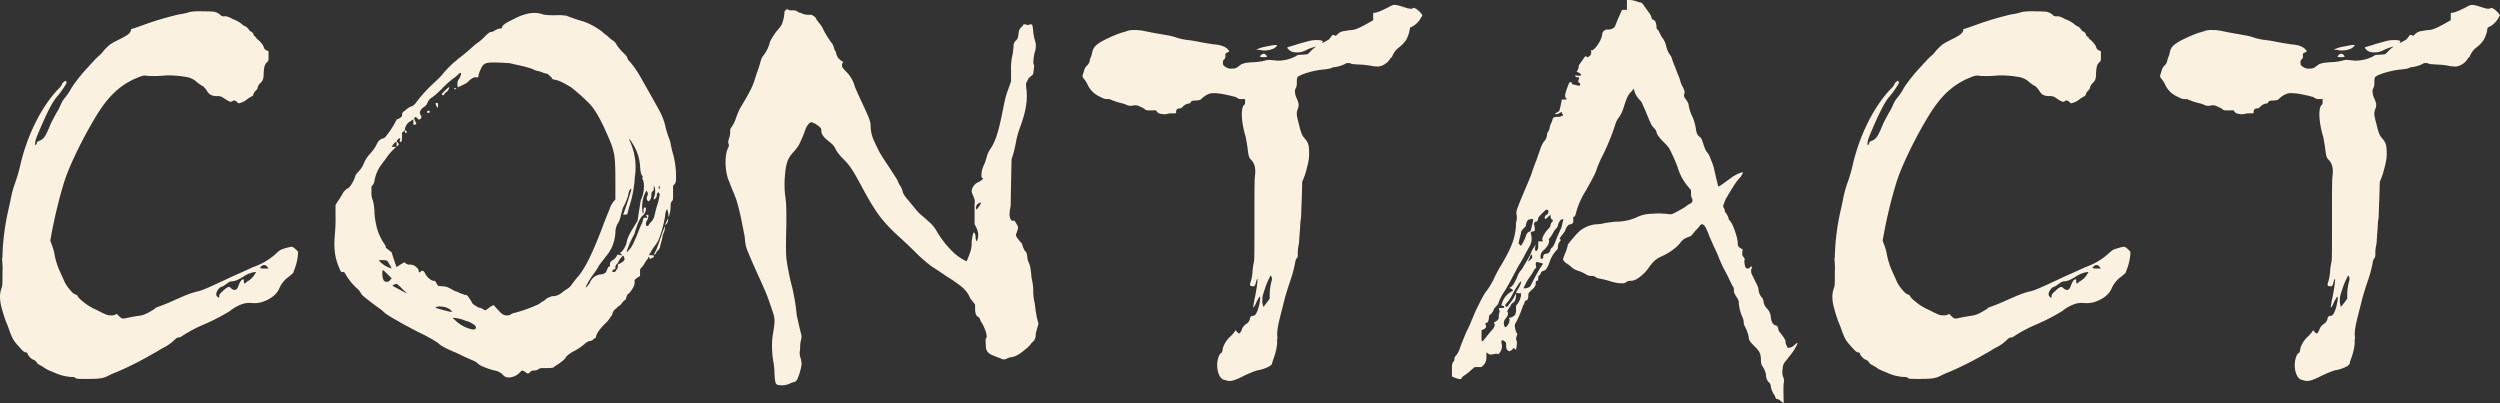
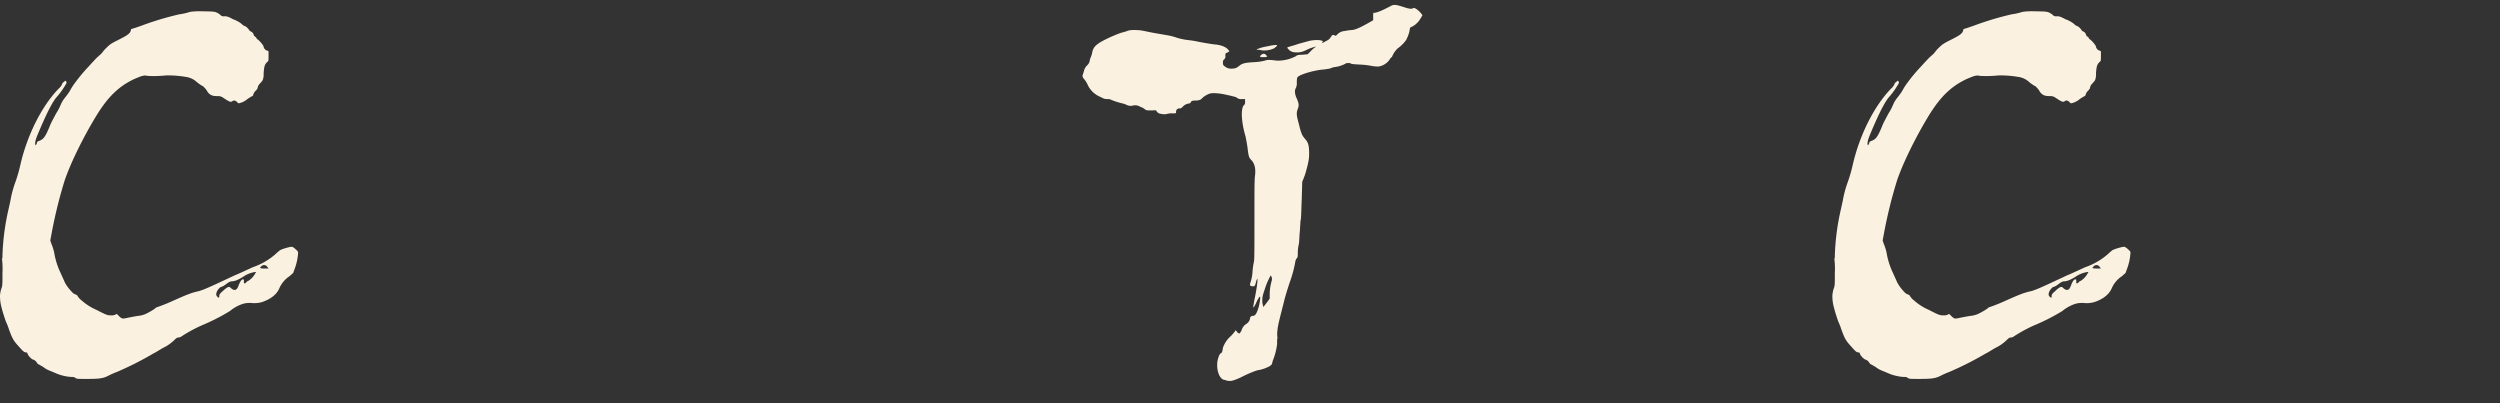
<svg xmlns="http://www.w3.org/2000/svg" width="927.426" height="149.519" viewBox="0 0 927.426 149.519">
  <rect x="0" y="0" width="927.426" height="149.519" fill="#333333" stroke="none" />
  <g id="グループ_800" data-name="グループ 800" transform="translate(104.692 982.263)">
    <path id="パス_1938" data-name="パス 1938" d="M4.065-881,2.6-879.72a10.265,10.265,0,0,0-3.656,4.387c-.914,2.193-3.108,4.021-6.4,5.118a10.246,10.246,0,0,1-3.838.365,8.6,8.6,0,0,0-3.473.367,14.7,14.7,0,0,0-4.57,2.558,72.905,72.905,0,0,1-9.5,4.936,52.226,52.226,0,0,0-8.591,4.569,1.961,1.961,0,0,1-1.1.365c-.365,0-.731.183-1.462.914a15.769,15.769,0,0,1-4.2,2.925c-1.279.732-3.29,2.011-3.474,2.011a119.246,119.246,0,0,1-13.708,6.945,29.027,29.027,0,0,0-3.29,1.463c-1.828.913-3.291,1.1-7.677,1.1-3.656,0-3.838,0-4.387-.366-.365-.366-.914-.366-1.645-.366a17.379,17.379,0,0,1-6.214-1.645c-2.743-1.1-2.743-1.1-4.022-2.01-.549-.366-1.279-.731-2.193-1.28a2.857,2.857,0,0,0-1.462-1.462c-.549,0-2.011-1.462-2.195-2.193,0-.366-.365-.549-.913-.549-.548-.183-.914-.548-2.377-2.194-2.009-2.193-2.376-2.923-3.655-6.4-.365-1.279-1.1-2.741-1.279-3.29s-1.1-3.29-1.279-4.2a16.126,16.126,0,0,1-.732-4.935,10.354,10.354,0,0,1,.548-2.742c.366-.914.366-1.646.366-5.666a30.312,30.312,0,0,0-.182-5.3c.182,0,.182-.549.182-1.279a88.329,88.329,0,0,1,2.194-16.817l.73-3.29a40.307,40.307,0,0,1,1.646-6.4,54.92,54.92,0,0,0,2.01-6.764c2.559-11.332,8.042-22.117,14.257-28.514a5.454,5.454,0,0,0,1.28-1.645c0-.182,0-.365.731-.914.366-.365.549-.548.731-.183.183.183.366.548-.182,1.28a29.322,29.322,0,0,1-3.29,4.569c-1.463,1.646-3.657,5.85-6.581,12.8-1.1,2.56-1.645,4.022-1.28,5.118a1.664,1.664,0,0,0,.549-.914c0-.365,0-.365.731-.73,1.645-.549,2.377-1.463,4.021-5.485.549-1.462,1.828-3.655,2.376-4.752a17.657,17.657,0,0,0,1.646-3.107,10.934,10.934,0,0,1,1.1-2.011c.365-.548,1.646-2.011,2.376-3.29a23.4,23.4,0,0,1,2.011-3.107,60.881,60.881,0,0,1,4.387-5.3c.548-.548,1.645-1.828,2.377-2.559a20.139,20.139,0,0,1,2.009-2.01,8.451,8.451,0,0,0,1.281-1.28,11.894,11.894,0,0,1,1.644-1.828c1.1-1.1,1.646-1.462,4.2-2.742,4.022-2.01,4.57-2.559,4.753-4.021.731-.183,2.376-.731,4.387-1.462a111.432,111.432,0,0,1,13.525-4.022,22.274,22.274,0,0,0,4.022-.913,26.042,26.042,0,0,1,4.935-.184c4.022,0,4.387.184,5.119.549a5.629,5.629,0,0,1,1.1.732,1.575,1.575,0,0,0,1.462.548c.914,0,1.279,0,3.29,1.1a10.474,10.474,0,0,1,3.29,1.828,2.782,2.782,0,0,0,1.1.732c.366,0,1.463,1.1,1.828,1.827a1.982,1.982,0,0,1,1.462,1.463c0,.182.183.365.914.914a.976.976,0,0,0,.549.73c.73.549,2.193,2.194,2.193,2.743a1.984,1.984,0,0,0,1.462,1.461c.366,0,.366,0,.366,1.829s0,2.01-.549,2.376c-.914.914-1.1,1.645-1.279,4.2a6.056,6.056,0,0,1-.366,2.559c-.183.183-.548.731-.913,1.1a3.215,3.215,0,0,0-.914,1.462c0,.548-.366.914-.914,1.462a3.142,3.142,0,0,0-.732,1.279c0,.366-.365.549-.73.731a16.875,16.875,0,0,0-1.463.915,6.711,6.711,0,0,1-2.741,1.461c-.549.184-.549.184-1.1-.365s-1.1-.731-1.645-.365c-.732.548-1.1.365-3.839-1.463a3.389,3.389,0,0,0-1.827-.365c-1.829,0-2.743-.365-3.657-1.646a5.675,5.675,0,0,0-1.279-1.644c0-.183-.365-.365-.731-.549a17.783,17.783,0,0,1-1.828-1.279,7.463,7.463,0,0,0-4.2-2.011,39.109,39.109,0,0,0-7.311-.548,43.5,43.5,0,0,1-6.764.183c-1.462-.366-2.376,0-5.3,1.279-5.3,2.56-9.321,6.215-13.708,13.344-4.935,8.042-10.053,18.461-12.064,24.858a173.976,173.976,0,0,0-4.57,18.645l-.548,2.924.366,1.1a19.81,19.81,0,0,1,1.1,3.474A27.816,27.816,0,0,0-82.209-881c.548,1.279,1.279,2.741,1.461,3.29a14.068,14.068,0,0,0,1.829,2.741c1.1,1.281,1.461,1.646,2.01,1.828.366.183.914.366.914.549a5.9,5.9,0,0,0,1.645,1.827,20.259,20.259,0,0,0,5.484,3.474c3.838,2.01,4.2,2.01,5.3,2.01a3.3,3.3,0,0,0,2.193-.548l.731.731c1.28,1.28,1.463,1.1,3.29.731.914-.183,2.742-.548,4.021-.731a8.855,8.855,0,0,0,2.743-.731,24.946,24.946,0,0,0,3.472-2.011c0-.182.365-.365.914-.548s3.108-1.1,5.484-2.194c5.3-2.376,7.129-3.106,9.687-3.655,2.011-.548,4.387-1.645,13.344-5.849,1.827-.731,5.666-2.56,6.945-3.107a24.945,24.945,0,0,0,8.408-4.936c.549-.549,1.28-1.1,1.462-1.279.914-.549,4.2-1.463,4.571-1.28a3.288,3.288,0,0,1,1.279.914c.731.548.914.914.914,1.28a20.283,20.283,0,0,1-1.1,5.483Zm-14.074-.366a10.663,10.663,0,0,0-4.022,1.463,17.643,17.643,0,0,1-2.193,1.279,6.288,6.288,0,0,1-2.376.731c-.732,0-1.1.183-2.56,1.28a5.015,5.015,0,0,1-1.279.731,1.673,1.673,0,0,0-.914.548c-1.1,1.1-1.462,2.559-.73,3.107.547.548.73.548.73-.182,0-.549.184-.914,1.28-1.828a8.762,8.762,0,0,1,1.827-1.462c.549-.183.732-.183,1.28.365,1.28,1.1,2.194.731,2.742-.914.549-1.462,1.1-2.376,1.645-2.376.366,0,.366,0,.366.914,0,.548,0,.914.914.183,0-.183.365-.366.731-.549a7.334,7.334,0,0,0,2.559-2.741C-9.644-881.365-9.644-881.365-10.009-881.365Zm4.935-1.28-.549-.731a1.372,1.372,0,0,0-2.193,0c-.731.549-.365.731,1.279.731Z" fill="#faf1e0" />
-     <path id="パス_1939" data-name="パス 1939" d="M19.78-906.224l.914-1.462c.548-.731,1.279-2.01,1.644-2.559a3.993,3.993,0,0,1,1.281-1.645c.365-.366,1.1-.731,1.279-.914a12.645,12.645,0,0,0,2.193-4.021q0-.547,1.1-1.646a11.131,11.131,0,0,0,1.828-2.558,12.882,12.882,0,0,1,2.741-4.387,15.246,15.246,0,0,0,2.56-3.839,3.228,3.228,0,0,1,2.01-1.644c.366,0,1.1-.549,1.645-1.463a26.664,26.664,0,0,0,2.559-3.838c.549-.914.914-1.828,1.1-1.828a2.01,2.01,0,0,0,1.1-.548c.732-.366.732-.732.732-1.1,0-.549.365-1.28.731-1.28.183,0,.548-.548,1.1-.914a5.053,5.053,0,0,1,1.644-.913c.549-.184,1.1-.549,2.011-1.828a53.675,53.675,0,0,1,6.4-6.947c.549-.548,2.011-1.827,2.925-2.924a39.4,39.4,0,0,1,4.57-4.752c.548-.366,1.462-1.28,2.01-1.645,1.646-1.28,2.742-2.193,4.387-3.656a20.242,20.242,0,0,1,2.742-2.194,23.778,23.778,0,0,0,2.376-2.193c.914-.914,1.646-1.462,2.011-1.462a2.915,2.915,0,0,0,1.462-.549,4.762,4.762,0,0,1,1.828-.731c.731,0,.914-.183.914-.548.183-.731,1.1-1.462,4.569-3.107a18.929,18.929,0,0,1,5.667-2.011,10.352,10.352,0,0,1,4.2.182c1.1.367,1.828.549,5.3.549a19.127,19.127,0,0,1,4.2.183c.366.183,4.387,1.645,5.3,1.828a23.193,23.193,0,0,1,6.763,3.29,12.856,12.856,0,0,1,1.644,1.279c.367.366,1.281.914,1.828,1.462a10.459,10.459,0,0,0,1.829,1.463,3.983,3.983,0,0,1,1.279,1.645,20.722,20.722,0,0,0,2.193,2.559c.914.914,1.646,1.645,1.646,2.011a3.633,3.633,0,0,0,1.1,1.645,35.757,35.757,0,0,1,3.473,4.935c.732,1.279,6.763,11.881,7.494,13.343a22.511,22.511,0,0,1,2.194,6.032c.182.732.548,2.011.914,3.108a15.669,15.669,0,0,1,.914,2.742,29.878,29.878,0,0,0,.73,3.29,31.181,31.181,0,0,1,1.28,8.956c0,2.193,0,2.376-1.1,3.472v2.743c0,2.558,0,2.558-.366,2.924s-.548.731-.548,2.559a13.13,13.13,0,0,1-.732,3.473l-.182-1.827-.366-1.281a4.732,4.732,0,0,0-.731,2.56,45.811,45.811,0,0,1-2.376,8.773,13.467,13.467,0,0,1-1.463,2.376,22.925,22.925,0,0,0-1.462,2.194l-.731,1.28h.914c1.1,0,1.279.365.549.913l-1.281.549c.184-.183.184-.549-.365-.914a1.4,1.4,0,0,1-.365.914,8.174,8.174,0,0,0-1.1,1.644,7.246,7.246,0,0,1-1.28,1.646c-.365.365-.365.549-.365,1.645v1.28l-1.1.73-.914.732v1.1c0,.732-.183,1.1-.914,2.376a8.359,8.359,0,0,1-1.279,1.646c-.548.182-.732.914-1.1,2.193-.183,0-.732.548-1.1.914s-.731,1.1-1.1,1.279a3.089,3.089,0,0,0-1.28,1.1,2.945,2.945,0,0,0-1.463,2.011c0,.365-.365.731-.913,1.462a9.181,9.181,0,0,1-1.828,2.193c-2.193,2.194-3.29,3.839-3.472,5.3a1.675,1.675,0,0,0-.915.549,2.017,2.017,0,0,1-1.1.548c-.732,0-1.463.548-2.742,1.645A23.727,23.727,0,0,1,108.8-852.3c-2.193,1.1-3.473,2.194-3.656,2.741s-2.558,2.376-4.2,3.29c-.183.367-.548.549-2.741.549-1.646,0-2.56,0-2.742.183a3.473,3.473,0,0,1-2.194.731,1.658,1.658,0,0,0-1.279.548c-.731.732-.914.732-1.828,0a2.829,2.829,0,0,0-1.1-.548c-.182,0-.548.366-.914.731a5.871,5.871,0,0,1-3.838,1.828,2.81,2.81,0,0,1-2.559-1.1,5.548,5.548,0,0,0-2.925-1.462,24.645,24.645,0,0,1-4.752-1.645,6.4,6.4,0,0,1-1.462-.914,5.581,5.581,0,0,0-1.28-.914l-2.924-1.28c-1.28-.547-3.29-1.644-4.753-2.193-3.29-1.462-4.752-2.193-5.849-3.29a58.476,58.476,0,0,0-7.311-4.021c-3.473-1.828-6.58-3.473-7.129-3.838s-1.645-.914-2.559-1.463-2.377-1.462-2.559-1.645a22.777,22.777,0,0,0-3.473-2.742c-2.925-2.193-5.483-4.2-5.483-4.569a6.554,6.554,0,0,0-1.828-2.194,22.041,22.041,0,0,1-4.022-5.118c-.365-.731-.548-.731-1.1-.731s-.547,0-1.1-1.28c-1.827-4.2-2.194-7.676-1.645-13.342a60.74,60.74,0,0,0,.183-6.215Zm64.34-52.642-3.656-.183c-5.3-.182-5.849.183-6.946,2.742a9.881,9.881,0,0,0-.73,2.194c0,.548,0,.548-.732.548-.914-.183-1.828.366-2.925,1.462a5.159,5.159,0,0,1-1.644,1.1,15.473,15.473,0,0,1-2.376,1.1c-.184-1.462-.184-2.011.365-2.925a4.9,4.9,0,0,0,.914-2.376,1.3,1.3,0,0,0-1.1.548,11.793,11.793,0,0,1-2.01,1.645,33.1,33.1,0,0,0-4.022,3.656,36.1,36.1,0,0,1-3.472,3.107,4.208,4.208,0,0,0-2.011,2.377,2.705,2.705,0,0,1-.914,1.1c-1.646,1.1-2.194,2.193-1.462,3.29a.891.891,0,0,1-.366,1.462c-.366.182-.548.182-.914-.366-.548-.731-1.1-.548-1.1.183,0,.548.731,1.462.731,1.828-.914.731-1.1.731-1.1-.549v-1.1l-1.1.731a4.211,4.211,0,0,0-2.011,2.741c0,.549,0,.914-1.1,1.463v1.645c0,1.645-.183,1.828-.548,1.828s-.366-.183-.184-.914c.184-.365.184-.548-.365-.365-.365.182-.548.547-.732.73-.182.366-.182.366.184.732.548.548.548.914,0,1.279-.366.366-.366.366-.366-.548,0-.731,0-.914-.183-.914s-.914.549-1.644,1.828h1.644l-.914.914a19.745,19.745,0,0,0-2.376,2.741c-.731,1.1-1.645,2.194-2.011,2.742a13.916,13.916,0,0,0-2.742,6.4,3.173,3.173,0,0,1-.548,1.279l-.548.732v2.01a6.75,6.75,0,0,0,.548,3.107,19.4,19.4,0,0,1,.548,3.839,27.71,27.71,0,0,0,1.281,7.494,22.978,22.978,0,0,0,2.375,4.753,2,2,0,0,1,.548,1.1c0,.366.184.548.914.914,0,.183.367.366,1.281,1.1,0,.184,1.462,4.571,1.827,5.485l1.1-.732a9.94,9.94,0,0,1,2.01-1.1c0,.366.732.915,1.646.915a3.337,3.337,0,0,1,2.741,1.1c.549.548.731.914.731,1.28,0,.548.183.731.732.182s1.1-.365,1.644.732c.732,1.462,2.194,2.741,3.473,2.741.184,0,.549.366.731.914l.549.914,1.645.183c1.463,0,2.193.366,4.387,1.645a8.916,8.916,0,0,1,1.828.732c.731.365,1.645.547,1.828.73a7.857,7.857,0,0,0,.914.183c.182,0,.548.366,1.1,1.28a8.157,8.157,0,0,1,.914,1.462c0,.182.365.549.913.914l1.463.914a4.694,4.694,0,0,1,2.193.914c.365.183.365.183.914-.184.365-.182.914-.73,1.462-1.1l1.1-.548,1.279,1.462c1.828,2.01,2.377,2.376,3.656,2.376a1.973,1.973,0,0,0,1.645-.548,3.787,3.787,0,0,1,1.1-.365,54.655,54.655,0,0,0,9.14-3.29,7.645,7.645,0,0,1,1.279-.914,5.587,5.587,0,0,0,1.28-.915,5.548,5.548,0,0,1,1.828-.914,1.374,1.374,0,0,1,.914-.182,5.308,5.308,0,0,0,2.925-1.1,19.017,19.017,0,0,1,2.01-1.463,5.347,5.347,0,0,0,1.827-1.644c.367-.549,1.1-1.463,1.646-2.194,3.107-3.29,5.666-8.408,9.688-18.827,1.1-3.107,2.558-6.4,2.924-7.494a8.235,8.235,0,0,1,2.011-3.107v-4.57c0-11.7,0-12.795-3.107-19.741-2.377-5.483-4.753-9.687-6.947-11.7a73.362,73.362,0,0,0-6.4-5.666c-2.742-1.646-4.569-2.559-5.849-2.742-1.1-.183-1.28-.366-1.463-1.1-.182,0-.547-.183-1.279-1.1a8.285,8.285,0,0,1-2.011-.548,7.785,7.785,0,0,0-1.828-.548,3.8,3.8,0,0,1-1.1-.366,19.326,19.326,0,0,0-1.828-.731c-.548-.183-2.559-.731-4.386-1.1Zm-43.5,76.221-.549-1.1c-.365-.548-.732-1.28-.914-1.462-.183-.366-.548-.549-1.828-.549H35.865l.365.549a9.856,9.856,0,0,0,3.839,2.376Zm0,3.657-1.646-1.646c-1.828-1.828-1.828-1.828-1.828,0,0,1.28.366,2.559.914,2.742a1.515,1.515,0,0,0,2.011-.548ZM45-874.054l1.462.732-2.01-1.828a10.707,10.707,0,0,0-2.011-1.829,4.8,4.8,0,0,0-1.462.549c-.183.183.548.549,1.279.914Zm1.1-59.588a.343.343,0,0,1,0,.549c-.366.365-.549.183-.549-.366S45.735-934.007,46.1-933.642Zm8.591-7.311c.183.366-.366.731-.732.549-.365-.367-.365-.549.183-.732C54.509-941.318,54.692-941.136,54.692-940.953Zm3.107-1.279-.366-.366a6.026,6.026,0,0,1-.548-1.1c0-.367.183-.367.548-.367s.366,0,.366.915Zm-.549,73.845c-.365.183-.365.366-.182.366,1.1.365,5.666,1.644,5.849,1.461s-.731-1.1-1.645-1.461C59.993-868.57,57.8-868.753,57.25-868.387ZM62-949.727a3.724,3.724,0,0,1-1.1,1.646c-.184,0-.549.365-.732.73-.365.549-.549.549-.731.367-.365-.367-.365-.367.914-1.646S62-950.092,62-949.727Zm1.28,85.361c0,.183.548.549,1.279,1.28a13.332,13.332,0,0,0,5.483,2.924c.914.183,1.1.183,1.463,0,.548-.365.548-.914-.366-1.645a8.216,8.216,0,0,0-3.107-1.463A13.362,13.362,0,0,0,63.283-864.366Zm1.1-84.995c-.182.183-.365.366-.548.183s-.183-.183.183-.366C64.562-949.727,64.745-949.727,64.379-949.361Zm67.448,48.986.548-3.655c.366-2.011.548-3.839.731-4.2,1.28-2.376,1.463-6.763.366-7.86.365-.366.365-.549,0-1.1s-.549-1.1-.731-3.474a17.279,17.279,0,0,0-2.925-8.591c-1.1-1.827-1.462-2.011-.548,0a33.171,33.171,0,0,1,1.1,3.29,23,23,0,0,1,.548,8.591c-.183.914-.183,2.56-.366,3.656a42.419,42.419,0,0,1-1.828,8.226l-.73,2.741-1.463.183c0-.183.731-2.194,1.645-4.935,1.28-4.021,1.462-4.753,1.28-4.753-.548.183-.914,1.1-1.1,2.377a20.684,20.684,0,0,1-2.011,4.752c0,.183-.365,1.462-.731,2.742a8.147,8.147,0,0,1-1.279,3.29,6.738,6.738,0,0,0-.731,3.108,14.71,14.71,0,0,1-3.291,8.591c-2.01,2.558-2.559,3.29-2.924,3.837a18.336,18.336,0,0,1-2.011,3.108A29.213,29.213,0,0,0,113-876.612l-.548,1.1.731-.548a8.652,8.652,0,0,0,1.1-1.645,4.718,4.718,0,0,1,3.655-2.742,2.844,2.844,0,0,0,1.463-.365c.548-.183.73-.366,1.279-1.829.183-.365.365-.731.548-.731.366,0,.366-.183.366-.73,0-.915.183-1.1,1.28-1.829a4.6,4.6,0,0,0,1.279-1.461c.183-.549.365-.549.549-.367a6.858,6.858,0,0,0,1.462.184l-.914-.914c.731,0,2.376-2.56,2.558-4.022.184-1.1.549-2.193,2.56-5.483Zm-5.3,12.979c-.183-.183-1.645,1.644-1.827,2.375a4.019,4.019,0,0,1-.732.915,1.342,1.342,0,0,0-.365,1.1c0,.548-.184.732-.549.732a.485.485,0,0,0-.549.548c0,.365,0,.365.549.365.365,0,.549,0,1.1-1.1a1.343,1.343,0,0,0,.365-1.1c0-.547,0-.73.366-.73a8.158,8.158,0,0,0,1.462-.914c.732-.549.732-.914.549-1.463C126.708-887.031,126.708-887.214,126.526-887.4Zm12.977-23.58a1.581,1.581,0,0,0-.547,1.1,1.757,1.757,0,0,1-1.1,1.645c-.183-.183.183-.914.365-1.828a5.765,5.765,0,0,0,0-2.559l-.365-.914v.914c0,.731,0,.914-.365,1.279-.367.183-.549.549-.549,1.463a2.729,2.729,0,0,1-.548,1.827c-.366.549-.549.549-.731.366-.549-.548-.549-1.1-.183-2.01.183-.366.365-.914-.366-1.828a11.013,11.013,0,0,0-1.28,3.107,15.122,15.122,0,0,0-.182,4.936c.182.547.365.547.365-.184,0-1.1,0-1.645.549-1.645.731,0,.365,2.011-.732,2.925-.914.731-1.828,2.559-2.558,4.935-.366.914-.549,2.011-.732,2.193a38.312,38.312,0,0,0-2.742,6.215c0,.365,0,.365.732-.365.914-.914,1.463-1.828,2.924-5.3.548-1.279,1.28-3.29,1.645-4.021a6.835,6.835,0,0,0,.731-2.011c.183-.732.183-.732.914-.732s.915,0,.549-.365c-.366-.548-.366-.731.183-.731.365,0,.365,0,.365.548a3.381,3.381,0,0,1-.365,1.28,2.431,2.431,0,0,0-.549,1.463c0,.913.183.913.914.73a3.276,3.276,0,0,1,.914-1.279,6.355,6.355,0,0,0,1.1-1.646c.183-.365.548-2.376,1.1-4.2a25.752,25.752,0,0,0,1.1-4.57Zm2.56,12.795a10.547,10.547,0,0,1-.365,1.827c-.184.549-.549,1.28-.549,1.463a15.424,15.424,0,0,1-.365,1.828,17.7,17.7,0,0,0-.549,2.01,2.637,2.637,0,0,1-1.279,2.011c0,.365-.732,1.463-.914,1.279s.182-.73.548-1.462,1.28-3.29,2.011-5.483C141.514-897.45,142.063-898.547,142.063-898.181Zm-2.376-14.8c-.184.182,0,.365.183.73s.182.366.182-.365C140.052-913.535,140.052-913.535,139.687-912.986Zm3.473,11.7v.548a2.431,2.431,0,0,1-.549,1.463c-.365.365-.548.73-.548.548a4.946,4.946,0,0,1,.548-1.462Z" fill="#faf1e0" />
-     <path id="パス_1940" data-name="パス 1940" d="M257.03-869.3l-.731-.914c-.366-.549-.914-1.1-1.1-1.463a10.581,10.581,0,0,0-2.925-4.02,47.329,47.329,0,0,0-5.484-3.839c-2.376-1.645-4.935-3.29-6.032-4.022a56.55,56.55,0,0,1-5.848-5.118c-2.194-2.193-5.119-4.934-6.581-6.214-6.032-5.667-8.225-8.59-13.708-18.827-3.292-6.032-4.022-7.129-6.764-9.87a15.786,15.786,0,0,1-2.559-3.29c-.366-1.1-1.279-2.011-2.925-3.291S200-932.545,200-933.824c0-.914-.182-1.1-2.01-2.376a9,9,0,0,0-1.646-.732c-.73,0-1.827,1.462-2.193,2.56a45.88,45.88,0,0,1-2.559,6.031,20.081,20.081,0,0,1-2.01,2.56c-2.194,2.376-2.743,4.386-3.108,8.956a35.628,35.628,0,0,0,.183,7.677c.366,2.559.366,3.838.366,9.687-.184,8.226-.184,10.419,0,12.979a87.154,87.154,0,0,0,1.827,9.5,71.81,71.81,0,0,1,2.011,11.516c.182.914,1.279,5.85,1.645,7.129a3.735,3.735,0,0,1,0,2.011,11.1,11.1,0,0,0-.366,2.741c0,.914-.183,2.011-.183,2.377a5.505,5.505,0,0,0,.367,1.827,13.593,13.593,0,0,1,.365,2.193,21.054,21.054,0,0,1-1.462,5.3,2.1,2.1,0,0,1-1.828,1.463,6.591,6.591,0,0,0-1.279.548,7.263,7.263,0,0,1-4.387.366c-.732-.366-.914-.914-1.1-3.839a28.14,28.14,0,0,0-.366-4.386,31.436,31.436,0,0,1-.548-5.3,27.453,27.453,0,0,1,.548-6.58c.549-3.839.549-4.753-.548-7.677-.366-1.1-1.1-3.291-1.645-4.753s-1.828-4.387-2.742-6.4c-1.462-3.108-4.021-8.956-4.935-11.333a13.012,13.012,0,0,1-.732-3.656,15.152,15.152,0,0,0-.365-2.376c-.182-.914-.366-2.01-.549-2.742a85.925,85.925,0,0,0-2.193-9.322c-.365-1.1-1.1-2.924-1.645-4.2s-1.1-2.924-1.462-3.656c-1.28-3.655-1.28-8.956-.183-11.333.549-1.1.549-1.461.183-2.193a5.523,5.523,0,0,1,.366-1.827,6.674,6.674,0,0,0,.365-2.56,1.753,1.753,0,0,1,.365-1.279,12.466,12.466,0,0,0,1.828-3.655,28.254,28.254,0,0,1,1.462-3.474l2.377-4.02c.731-1.281,1.462-2.742,1.827-3.474a20.65,20.65,0,0,0,1.281-3.29c.365-1.1.73-2.376.913-2.741s.549-1.646.914-2.742c.549-2.194.731-2.559,1.463-3.473a13.863,13.863,0,0,0,2.193-4.387c0-.731,1.828-3.656,3.108-5.118a8.735,8.735,0,0,0,1.461-2.011,14.33,14.33,0,0,0,.914-4.021,1.546,1.546,0,0,1,.366-1.1c.366-.365.914-.548,1.1-.182a3.625,3.625,0,0,0,1.646.182c1.1,0,1.462.183,1.828.549a3.066,3.066,0,0,0,.913.365c.184,0,.914.365,1.463.548a6.81,6.81,0,0,0,2.011.184,2.207,2.207,0,0,1,1.644.548,2.15,2.15,0,0,1,.914,1.1c0,.183.549.732.914,1.28a11.412,11.412,0,0,1,1.829,2.924,37.959,37.959,0,0,0,2.741,4.387,3.748,3.748,0,0,1,.914,1.646,4.743,4.743,0,0,0,.549,1.461,3.121,3.121,0,0,1,.365.915,4.338,4.338,0,0,0,1.828,2.742c.914.548.914.548.548.913a1.37,1.37,0,0,0-.183.914c0,.549.183.914,1.462,2.193a12.267,12.267,0,0,1,3.291,5.667c.365.914,1.279,2.924,2.194,4.935,3.472,7.311,3.655,8.043,3.655,9.871a13.553,13.553,0,0,0,1.462,5.666c1.828,4.021,2.193,4.569,5.484,9.505,1.645,2.558,3.107,4.752,3.107,4.935a7.642,7.642,0,0,0,.914,1.827,7.594,7.594,0,0,1,.914,2.011c0,.732,1.1,2.376,2.376,3.656.366.548,1.645,2.011,2.193,2.742a22.1,22.1,0,0,0,1.828,2.01c.366.366,1.828,1.462,3.108,2.743a12.036,12.036,0,0,1,3.107,3.655,35.993,35.993,0,0,0,6.763,8.408c1.463,1.279,4.2,2.925,4.387,2.742a35.252,35.252,0,0,0,1.462-3.839,9.382,9.382,0,0,0,.365-2.924c.183-2.194.549-4.022.915-3.838.182,0,.548.73.548,1.644.183,1.646.366,2.011.731.914.549-1.828.182-3.472-1.1-5.666v-7.494c.183-1.1.183-1.463-.914-4.021-.548-1.28.549-3.29,2.193-4.022a6.331,6.331,0,0,0,1.463-.914c.548-.73.548-.73.183-.73s-.365,0-.365-1.463a9.673,9.673,0,0,1,.73-2.925,19,19,0,0,0,1.1-2.924,9.67,9.67,0,0,1,1.645-3.656c1.645-2.559,2.743-5.849,4.022-12.064,1.1-5.3,1.279-6.762,2.376-9.687l1.1-3.108v-4.021a21.389,21.389,0,0,1,.548-5.849,25.011,25.011,0,0,0,.366-2.924,3.068,3.068,0,0,1,1.1-2.56c.366-.365.548-.73.732-2.01.182-1.645.365-2.011,1.1-2.742.366-.365.731-.731.731-.914s.366-.183,1.1,0a1.148,1.148,0,0,0,1.1,0,.829.829,0,0,1,.914,0c.183,0,.367.365.549,2.742a20.128,20.128,0,0,0,.548,2.924,6.546,6.546,0,0,1,0,4.57c-.365,1.28-.73,4.387-.365,4.57.182.182.182.365,0,1.828-.183,1.827-.183,1.827-.914,2.376-.366.365-.914.731-1.1,1.1l-.548,1.1c-.366.549-.366.732-.183,2.559.548,4.2-.183,8.59-2.376,14.44a33.178,33.178,0,0,0-1.462,5.3,48.178,48.178,0,0,1-1.1,4.752l-.549,1.645-.182,8.591c-.183,7.312,0,8.774-.366,9.87a12.941,12.941,0,0,0-.183,2.56c.183.73.183,1.279.914,1.827h.914c.182.184.549.914.914,1.463.549.914.549,1.1-.183,3.107-.365.731-.182,1.28.732,2.376a9.206,9.206,0,0,0,1.1,1.28,6.137,6.137,0,0,1,.548,1.462,10.829,10.829,0,0,0,.732,1.462c.548.548.731.732.914,2.376a4.753,4.753,0,0,0,.548,2.011,9.67,9.67,0,0,1,.731,2.925c.183,1.1.183,2.376.365,3.107a19.556,19.556,0,0,1,.549,4.2,18.662,18.662,0,0,0,.365,4.021c.183.549.366,2.377.549,3.656a31.621,31.621,0,0,0,.731,3.655c.366,1.1.366,1.1-.183,2.743-.183.914-.548,1.828-.548,2.193a3.59,3.59,0,0,1-.914,2.742c-.366.365-.731.548-.731.731a10.756,10.756,0,0,1-2.194,2.193c-2.376,2.011-3.839,2.742-5.3,2.925a4.35,4.35,0,0,0-1.646.549,2.267,2.267,0,0,1-2.376-.184,20.7,20.7,0,0,1-2.376-.913,6.551,6.551,0,0,1-2.011-1.1,3.083,3.083,0,0,1-.914-2.194c-.182-2.01-.182-2.924,0-3.106.549-.367.183-2.377-.73-4.205a8.712,8.712,0,0,0-1.1-2.01c-.183-.183-.183-.549-.366-.914a1.815,1.815,0,0,0-.732-.914c-.73-.366-1.1-1.28-1.1-3.108Zm.731-37.1c-.365.365-.548,2.01-.182,1.828a7.829,7.829,0,0,0,1.645-2.377C259.224-907.32,258.493-906.955,257.761-906.406Z" fill="#faf1e0" />
    <path id="パス_1941" data-name="パス 1941" d="M404.716-974.768v-1.462c0-1.28,0-1.28.366-1.28,1.1,0,3.472-1.1,6.214-2.558,1.1-.549,1.645-.549,4.57.365,2.193.731,3.107.914,3.839.365.73,0,2.376,1.279,3.29,2.742l-.549.914a8.029,8.029,0,0,1-2.925,3.108l-1.1.548-.365,1.828a14.008,14.008,0,0,1-1.1,2.741,12.475,12.475,0,0,1-3.107,3.107,8.666,8.666,0,0,0-2.193,3.29c-.183,0-.548.367-.732.732a6.131,6.131,0,0,1-4.2,2.742,13.1,13.1,0,0,1-2.376-.183,28.418,28.418,0,0,0-4.752-.548c-2.925-.183-2.925-.183-3.473-.549h-1.28a11.4,11.4,0,0,1-4.2,1.463,4.323,4.323,0,0,0-1.827.548c-.184,0-.914.183-2.377.366-3.107.182-8.408,1.644-9.687,2.741-.183.183-.366.549-.366,2.011a4.627,4.627,0,0,1-.365,2.193c-.549.732-.366,2.376.365,3.839.732,1.828.914,2.376.366,3.838s-.548,2.194.366,5.484c.913,3.838,1.279,4.387,2.193,5.484,1.279,1.462,1.645,2.376,1.645,5.666,0,2.193-.366,3.656-1.28,6.946a19.67,19.67,0,0,1-.914,2.558l-.365.915-.183,6.58c-.183,3.472-.183,6.946-.366,7.494s-.182,2.742-.365,4.569-.183,3.839-.365,4.57a14.124,14.124,0,0,0-.366,2.924c0,1.463,0,1.828-.366,2.2a2.73,2.73,0,0,0-.549,1.279,46.176,46.176,0,0,1-2.009,7.494c-.367,1.1-1.646,4.935-2.195,7.312-.73,2.923-1.644,6.4-1.827,7.311-.549,2.193-.914,4.935-.549,6.214-.182,0-.182,1.1-.182,2.193a22.932,22.932,0,0,1-1.462,5.85,7.453,7.453,0,0,0-.366,1.279c0,.365-.366.732-.914,1.1a13.494,13.494,0,0,1-4.021,1.463c-.731,0-3.839,1.279-6.032,2.376a20.84,20.84,0,0,1-3.473,1.462,4.322,4.322,0,0,1-3.107-.183c-2.194,0-3.656-4.752-2.376-8.408.365-1.1.73-1.462,1.1-1.645.183,0,.366-.549.548-1.828a9.892,9.892,0,0,1,2.742-4.2,12.609,12.609,0,0,0,2.011-2.376l.548.731c.732.731.914.731,1.646-.731a4.033,4.033,0,0,1,1.827-2.377,2.833,2.833,0,0,0,1.28-2.01,1.024,1.024,0,0,1,1.1-.914c.73,0,1.279-.731,1.827-2.377.549-1.462,1.1-4.752.731-4.752-.182,0-.548.732-1.1,1.645a11.7,11.7,0,0,1-1.1,2.194c-.365.366-.365.366.183-2.742.731-3.29,1.279-7.129,1.1-7.677,0-.182-.365.366-.548,1.28-.366,1.462-.548,1.462-1.1,1.462-1.1,0-1.281-.366-.914-1.462a14.952,14.952,0,0,0,.73-3.656,25.922,25.922,0,0,1,.549-4.021c.183-.549.183-5.118.183-15.172,0-10.784,0-14.988.182-16.45.366-2.742,0-4.752-1.462-6.215-.731-.731-.914-1.279-1.279-4.387-.183-1.462-.549-3.29-.731-4.2-1.646-5.483-1.829-10.6-.548-11.7.365-.365.365-.548.365-1.279v-.914h-1.279a2.432,2.432,0,0,1-1.829-.548,3.059,3.059,0,0,0-.914-.367c-.182,0-1.279-.365-2.376-.547-2.924-.732-5.666-.914-6.762-.549a7.94,7.94,0,0,0-2.925,1.828c-.366.548-1.463.731-2.376.731-1.1,0-1.463.183-1.646.548a.815.815,0,0,1-.731.549,3.6,3.6,0,0,0-2.193,1.1c-.548.548-.731.73-1.28.73a1.154,1.154,0,0,0-1.279,1.279c0,.549,0,.549-1.279.549a6.243,6.243,0,0,0-2.011.183,4.3,4.3,0,0,1-2.193,0,2.144,2.144,0,0,1-1.828-1.1c-.183-.365-.549-.182-2.011-.182s-1.645,0-2.194-.366a4.32,4.32,0,0,0-1.645-.914,3.6,3.6,0,0,0-2.741-.548,3.376,3.376,0,0,1-2.376-.183,7.512,7.512,0,0,0-1.463-.548,27.124,27.124,0,0,1-4.569-1.463c-.183-.182-.732-.182-1.28-.182-.914,0-1.279-.183-2.742-.915a8.944,8.944,0,0,1-4.387-4.2,8.922,8.922,0,0,0-1.462-2.376,2.007,2.007,0,0,1-.548-1.1c0-.183.366-1.1.548-1.828a4.148,4.148,0,0,1,1.1-2.011,3.16,3.16,0,0,0,1.1-2.194c0-.182.365-.914.548-1.461a8.335,8.335,0,0,0,.366-1.462,4.489,4.489,0,0,1,1.827-2.743c1.463-1.279,6.764-3.655,9.14-4.386a20.255,20.255,0,0,0,2.376-.732,9.863,9.863,0,0,1,2.924-.182c2.376,0,3.29.548,8.956,1.462l3.108.548a21.956,21.956,0,0,1,3.29.915,29.836,29.836,0,0,0,3.474.73,36.9,36.9,0,0,1,4.569.731c1.828.366,4.2.732,5.483.914,2.559.183,4.753.915,5.666,2.559a3.946,3.946,0,0,1-.913.549c-.549.183-.549.365-.549,1.1a1.544,1.544,0,0,1-.365,1.279,1.3,1.3,0,0,0-.549,1.1c0,.731,0,1.1.549,1.462a3.751,3.751,0,0,0,3.108.914c1.1,0,1.644-.366,2.741-1.28,1.1-.731,2.193-.914,5.3-1.1a19.543,19.543,0,0,0,3.838-.548c1.1-.367,1.28-.367,4.57,0a14.451,14.451,0,0,0,6.946-1.646c.365-.365.913-.548,2.376-.548l2.011-.183,1.1-1.1a10.525,10.525,0,0,1,1.645-1.462c.549-.365.549-.365-.73,0a17.247,17.247,0,0,0-2.743,1.1,7.122,7.122,0,0,1-4.2.731,3.436,3.436,0,0,1-1.828-.731c-.914-.914-1.1-1.1-.183-1.279.367-.183,2.011-.549,3.473-1.1l4.022-1.1c1.463-.366,4.57-.549,5.118.183-.548.731-.365.731.549.182a16.449,16.449,0,0,0,1.644-.914c.365-.365.732-.914.914-1.1a.786.786,0,0,1,1.279-.366c.367.183.367.183.915-.365a4.075,4.075,0,0,1,2.558-1.28c1.1-.183,2.194-.365,2.56-.365,1.644,0,4.021-1.28,6.945-2.925Zm-35.643,9.322c0,.182-.365.549-1.1,1.1a8.45,8.45,0,0,1-4.752.732,4.023,4.023,0,0,0-1.463-.183c-.548,0-.365-.182,1.28-.731,1.1-.365,2.559-.548,3.29-.732C367.976-965.629,369.073-965.629,369.073-965.446Zm-3.656,4.2-.731.182h-1.462l-.549-.182.366-.548a2.013,2.013,0,0,1,1.1-.549,1.664,1.664,0,0,1,.914.549Zm.914,89.748v-1.646a18.778,18.778,0,0,1,.731-4.935,2.132,2.132,0,0,0-.365-2.01,26.152,26.152,0,0,0-2.194,5.117c-.914,2.742-.914,2.742-.914,4.936l.366,1.645c.182-.183.914-1.1,1.462-1.828Z" fill="#faf1e0" />
-     <path id="パス_1942" data-name="パス 1942" d="M497.019-978.606h1.828v-3.657h1.279a9.094,9.094,0,0,1,2.377.549,8.2,8.2,0,0,0,1.462.365c.183,0,.732.367,1.28,1.281l1.828,2.558a4.144,4.144,0,0,1,.914,1.828c.182.366.182.731.548.731.731.183,1.1.914,1.279,2.377,0,.913.184,1.279.366,1.279s.365.365.548.731l.914,1.828a8.694,8.694,0,0,1,1.828,3.839,8.173,8.173,0,0,0,1.462,3.107,4.687,4.687,0,0,1,.732,1.644c.182.732.914,2.377,1.461,3.839s1.281,3.108,1.463,3.839a9.182,9.182,0,0,0,.914,2.376c.731,1.28.914,2.194.548,2.924a2.323,2.323,0,0,0,.183,1.1c1.1,1.462,1.463,2.193,1.463,2.558a16.152,16.152,0,0,0,1.644,4.936,22.425,22.425,0,0,1,1.1,4.02c.183,1.828.549,2.377,1.463,3.108.548.366.73.914,1.279,2.559a16.165,16.165,0,0,0,1.1,2.742,7.619,7.619,0,0,1,1.644,2.924,30.049,30.049,0,0,1,1.1,2.925l.914,4.022c.366,1.462.732,2.923.732,3.106.182.184.547,0,2.558-1.462,1.28-.914,2.925-2.193,3.656-2.558,1.28-.732,2.742-1.281,2.925-1.1s-.183.548-.366.913a3.991,3.991,0,0,1-.548.914,13.956,13.956,0,0,0-1.28,1.463c-.913,1.1-4.021,6.4-4.2,6.763,0,.182-.366.731-.549,1.462-.365.914-.365,1.1-.183,1.462.183.183.366.548.548,1.645a6.849,6.849,0,0,1,1.28,2.193,1.579,1.579,0,0,0,.548,1.1c1.1,1.1,2.925,6.4,2.925,8.408a1.578,1.578,0,0,0,.548,1.463c.366.183.731.548.914.548.366,0,.366,0,.183,1.279,0,1.1,0,1.281.548,1.828.366.549.366.732.366.914-.183.183-.183.732,0,1.829.182.73.182,1.279.914,1.461.549,0,.731,0,1.462-.914.366.549.549.914.183.914-.183,0-.183.367-.183.915,0,.731.183,1.1,1.28,3.29.914,1.828,1.462,2.924,1.462,3.656a5.165,5.165,0,0,0,1.279,2.924,2.427,2.427,0,0,1,.549,1.279,4.7,4.7,0,0,0,1.279,2.742,4.908,4.908,0,0,1,1.462,3.29c.184,1.463.732,2.742,1.646,2.925a1.368,1.368,0,0,1,1.1,1.279,1.978,1.978,0,0,0,.548,1.28c2.011,2.559,2.2,2.924,2.2,4.2l.73,1.645a3.226,3.226,0,0,0,2.56-1.1c.547-.367.913-.915,1.1-.732s-1.28,2.925-2.377,4.2l-2.009,2.559a4.159,4.159,0,0,0-1.1,2.925,4.933,4.933,0,0,0,.184,2.924,3.567,3.567,0,0,1,.182,2.376c-.182,2.376,0,5.484,0,7.312a5.525,5.525,0,0,1-1.279-.914,2.016,2.016,0,0,0-1.1-.548c-.366,0-.549-.183-.914-1.279a7.844,7.844,0,0,1-1.463-3.291,2.223,2.223,0,0,0-.913-1.828,4.336,4.336,0,0,1-.914-2.742,7.839,7.839,0,0,0-1.463-3.29,4.09,4.09,0,0,1-.365-2.193c-.183-2.559-.549-3.108-2.559-5.118-1.645-1.645-2.01-2.194-2.01-3.473a16.505,16.505,0,0,0-1.463-3.839,2.355,2.355,0,0,1-.366-1.462,5.292,5.292,0,0,0-.548-2.01,16.431,16.431,0,0,1-1.28-4.936,3.653,3.653,0,0,0-.365-1.645c-1.279-2.01-1.463-2.375-1.463-3.107,0-.549,0-1.1-.182-1.279a10.547,10.547,0,0,1-.914-1.646c-.366-.731-1.28-2.741-2.194-4.386a55.456,55.456,0,0,1-2.376-5.119c-.365-1.1-1.462-3.29-2.193-4.934s-1.462-3.291-1.462-3.474a9,9,0,0,0-.732-1.644c-.731-2.011-1.828-2.743-2.558-1.646a9.332,9.332,0,0,1-1.463,1.646,20.1,20.1,0,0,0-1.462,1.827,3.908,3.908,0,0,1-1.279.731,5.693,5.693,0,0,0-3.108,2.194,10.438,10.438,0,0,1-2.01,2.01,22.145,22.145,0,0,1-4.753,2.925,9.836,9.836,0,0,0-3.29,2.193,26.641,26.641,0,0,0-1.827,2.376,14.871,14.871,0,0,1-3.839,3.657,4.711,4.711,0,0,1-2.559.913,2.423,2.423,0,0,0-1.828.549c-.549.365-.549.365-2.193.365a16.429,16.429,0,0,1-2.925-.548,40.181,40.181,0,0,0-5.118-1.279,3.117,3.117,0,0,1-.914-.366,2.235,2.235,0,0,0-1.645-.548,3.281,3.281,0,0,1-2.011-.549,13.107,13.107,0,0,0-2.742-1.279,6.763,6.763,0,0,1-2.924-1.646,7.676,7.676,0,0,0-1.463-1.1,3.272,3.272,0,0,1-1.462-1.644l.915-2.376a14.7,14.7,0,0,0,.914-2.925c0-.183.547-.914,2.923-3.656a11.216,11.216,0,0,1,8.409-4.021,10.858,10.858,0,0,0,2.193-.366c.914-.183,2.376-.365,4.2-.548a18.925,18.925,0,0,0,7.86-1.645,12.583,12.583,0,0,1,5.484-1.28,28.465,28.465,0,0,1,6.763.183,2.833,2.833,0,0,0,1.461-.365c.367-.183,1.463-.732,2.377-1.28a19.128,19.128,0,0,0,2.376-1.462,6.424,6.424,0,0,1,1.462-.914,1.305,1.305,0,0,0,.549-1.828,3.933,3.933,0,0,1-.365-1.828v-1.279l-.914-1.1a19.65,19.65,0,0,1-4.022-7.311,54.635,54.635,0,0,0-3.29-7.312,20.128,20.128,0,0,0-2.01-2.193c-1.462-1.462-2.56-2.925-2.56-3.655a3.459,3.459,0,0,0-.913-1.463,5.988,5.988,0,0,1-1.1-1.462c-.183-.366-.914-2.011-1.645-3.839s-1.645-3.655-1.645-3.838a4.8,4.8,0,0,0-1.1-1.463,7.646,7.646,0,0,1-2.01-4.021l-.914,1.1c-1.1,1.1-1.463,1.463-2.925,6.033a12.281,12.281,0,0,1-1.646,3.472,7.374,7.374,0,0,0-1.462,2.925,83.539,83.539,0,0,1-4.386,10.784,43.927,43.927,0,0,0-2.559,5.85c-.366,1.279-1.645,3.655-4.021,7.859a28.025,28.025,0,0,0-3.474,7.861c-.365,1.461-.548,1.644-.913,1.644-.184,0-.184,0-.184,1.1.184,1.1-.182,1.645-1.644,1.828A4.712,4.712,0,0,0,476-896.9c0,.365-.549.914-.915,1.462-.731.914-1.462,1.828-1.1,1.828s.365.731,0,.914a3.085,3.085,0,0,0-.732,2.193c0,.548-.182.731-.731,1.279a12.174,12.174,0,0,0-2.193,3.656,11.921,11.921,0,0,1-1.28,2.924,2.114,2.114,0,0,1-1.279.915,1.17,1.17,0,0,0-.914.914c-.183.365-.365.731-.548.731s-.366.365-.366,1.1-.183.913-.548.913-.366.183-.366.731c0,1.1-.365,1.646-1.645,2.742-1.1,1.1-1.1,1.1-1.1,2.011,0,1.1-.367,1.827-.915,1.827-.182,0-.365.183-.548.732a1.4,1.4,0,0,1-.366.914c-.182.182-.547,1.644-1.279,3.29a34.256,34.256,0,0,1-1.645,3.473c-.366.548-.366,1.279,0,2.559a3.682,3.682,0,0,0,.731,1.462c-.365.549-.731,2.193-.365,2.376.182.183.182.914,0,2.376l-.183,1.1-.914-.732-.549.732-1.1.547c-.914-.547-1.1-.914-1.1-2.193,0-.914,0-1.1-.548-1.462-.914-.914-1.463-.366-1.1.913a4.037,4.037,0,0,1-1.28,3.839,1.373,1.373,0,0,0-.914-.182c-.365,0-.913.182-1.279.182a1.431,1.431,0,0,1-1.462-.182l-.732-.549v1.28c0,1.645-.182,2.559-1.1,3.473l-.732.731h-2.558l-1.462,1.279a16.757,16.757,0,0,1-2.377,1.828c-.548.366-.913.731-.913.914-.184.548-.914.548-2.377,0l-1.28-.548v-2.56c0-2.193.183-2.558.549-2.924a1.341,1.341,0,0,0,.366-1.1,1.575,1.575,0,0,1,.548-1.1,7.954,7.954,0,0,0,1.462-2.742c.366-1.1,1.462-3.839,2.559-6.4a32.393,32.393,0,0,0,1.828-4.021c.365-.731,1.1-2.741,1.828-4.2l1.645-3.29a24.389,24.389,0,0,1,1.828-3.108,25.645,25.645,0,0,0,2.925-4.752,47.342,47.342,0,0,1,2.741-5.118c3.656-6.215,5.118-9.687,5.484-14.623a4.1,4.1,0,0,1,.183-1.828,4.97,4.97,0,0,0,0-2.376c-.183-1.1,0-1.645,2.741-8.225,1.1-2.559,2.742-6.4,2.925-7.128.365-1.28,1.279-3.657,2.011-5.484.182-.731,1.279-3.656,1.461-4.2a7.452,7.452,0,0,1,1.1-2.011,4.027,4.027,0,0,0,1.1-2.742c0-.365.366-.73.549-1.1a3.808,3.808,0,0,0,.365-1.1,7.432,7.432,0,0,1,.366-1.28,12.494,12.494,0,0,0,.731-1.828c.182-.914.548-1.1,2.742-1.1l1.279-.548c-.183-.366-.549-.732-.549-.914,0-.367,0-.367-.73,0-.732.548-2.011.731-1.646.182a10.587,10.587,0,0,0,1.463-.914c0-.182.365-1.279.548-2.376l.365-1.828h.914c.914,0,1.1,0,.732-.365-.732-.732-.548-1.646.914-5.483.365-.732,1.1-.915,1.1-.183,0,.183.183.365.915.548.547,0,1.1.365,2.01.365.366-.73.366-.73-.182-1.1-.367-.182-.367-.548-.184-1.1.366-.914.184-.914-.365-.914s-1.462-.731-.549-.731a2.964,2.964,0,0,0,1.828,0c.183-.366-.73-1.1-1.644-1.279a10.326,10.326,0,0,0,.73-1.463,2.208,2.208,0,0,1,.549-1.645l1.279-1.828c.365-.549.549-.914,1.1-.914q0,.824,1.1,0c.731-.731.731-1.1.548-2.193.731,0,.731,0,1.462-.732,1.462-1.462,2.742-4.02,2.742-5.483a2.444,2.444,0,0,1,.548-.914,1.8,1.8,0,0,1,1.462-.548,3.317,3.317,0,0,0,2.56-.914c.182-.183.731-1.828,1.462-3.473ZM469.6-901.837c-.731.732-.914.914-1.1.732-.366-.367,0-1.28.548-1.463.732-.366.914-1.645.365-1.828s-.547-.182-2.009,1.28c-.914.914-1.463,1.462-1.463,1.828,0,.548-.365,1.279-.914,1.279-.731,0-.731,1.1-.365,2.011v1.279a1.4,1.4,0,0,1-.915.365c-.547,0-.731.183-.365,1.463a5.846,5.846,0,0,1-.549,3.838c-.182.366-1.1,1.828-1.827,3.29s-1.828,3.29-2.193,3.839-1.28,2.376-2.377,4.387c-.914,1.828-2.376,4.387-3.108,5.483a18.8,18.8,0,0,0-2.01,3.839,2.3,2.3,0,0,1-.731,1.279c-.366.549-1.1,1.1-1.1,1.462a4.422,4.422,0,0,1-1.463,2.011c-.183,0-.366.366-.366,1.1-.182,1.28-.365,1.828-.914,1.828-.365,0-.547.183-.182,1.1.182.731-.183,1.1-1.646,1.645v2.193c0,2.559,0,2.559,2.011,0,.731-.914,1.646-2.01,2.011-2.376.731-.914,1.1-1.828.731-2.194-.182-.182-.182-.548.365-.73.915-.549,1.28-.914,1.28-1.828a3.555,3.555,0,0,1,.183-1.462c.183-.549.183-.732-.183-1.463,0-.365.366-.365,1.1-.365.548,0,.731,0,.913-.183s-.182-.732-1.1-.732l.366-1.1a7.388,7.388,0,0,1,4.021-4.387,1.871,1.871,0,0,0-1.1-.914c-.365,0-.183-.183.366-.548a4.265,4.265,0,0,0,1.279-1.645,16.186,16.186,0,0,0,.914-1.828,8.061,8.061,0,0,1,1.1-2.194,7.87,7.87,0,0,0,1.279-1.828c2.194-3.655,2.743-4.752,2.743-4.935a7.617,7.617,0,0,1,.914-1.828c.548-.914.913-1.462.913-1.279-.548,1.645-.183,2.741.549,2.011a2.939,2.939,0,0,0,.365-1.828V-892.7h.914c.914,0,.914,0,.731-.366q-.273-.274,0-1.1a10.361,10.361,0,0,1,2.194-3.29c.548-.548.731-.914.731-1.279a1.58,1.58,0,0,1,.548-1.1c.549-.549.365-.914-.183-1.1-.182-.182-.365-.549-.365-1.645Zm-10.054,28.332h-.914c-1.1,0-1.1-.182-.182-1.463a16.882,16.882,0,0,0,.914-1.827c.731-1.828-.183-1.1-1.462,1.1-.366.548-1.1,1.827-1.646,2.924a13.43,13.43,0,0,1-2.01,2.924c-.548.732-.915.914-.183,1.28.183.366.183.366.914-.548.365-.549,1.279-1.646,1.828-2.56l.914-1.827v1.279c-.183,1.28-.549,2.011-1.28,2.376-.365.183-.548.549-.914,1.28a9.814,9.814,0,0,0-1.1,1.828c.549.549.366,1.462-.365,2.376a3.877,3.877,0,0,0-.732,1.1,2.879,2.879,0,0,0,.184,2.194c.365.366.548.366,1.645-1.462l.182-1.279c-.365-.549-.365-.549,0-.549a3.6,3.6,0,0,0,2.011-1.1,4.258,4.258,0,0,0,.366-2.011c0-1.279,0-1.644.365-1.827a6.885,6.885,0,0,0,1.462-3.29Zm-.914-18.462.914.914a16.823,16.823,0,0,0,1.828-3.655c.183-.914.915-1.646,1.462-1.646.183,0,.367-.365.732-2.01.731-2.741.731-3.108-.914-2.376-.548-.548-1.28,1.463-1.28,2.011,0,.365-.182.548-.914,1.279s-.914,1.1-.914,1.645c0,.366-.365,1.28-.548,2.194Zm9.14,7.494-1.279-.365c-1.28-.365-1.463-.365-1.463.732l.183,1.1a4.378,4.378,0,0,0-1.1,1.462,16.635,16.635,0,0,1-1.281,2.011,13.659,13.659,0,0,0-1.644,2.742l-.732,1.462h.914c.915-.183,1.645-.548,1.829-1.1,0-.182.547-.914.914-1.828.182-.365,1.462-2.741,2.193-4.02Zm-4.2-3.29c-.183-.182-.365,0-.732.914-.182.732-.73,1.28-.547,1.463s.365-.183.73-.549a1.319,1.319,0,0,0,.731-1.1Zm11.7-13.16a1.37,1.37,0,0,0-.914.183,4.363,4.363,0,0,0-1.1,2.011,2.006,2.006,0,0,1-.548,1.1,7.867,7.867,0,0,0-1.28,1.828,14.05,14.05,0,0,1-1.644,2.376c.365.183.182,1.1-.183,2.011a10.626,10.626,0,0,1-1.463,1.828,3.328,3.328,0,0,0-1.279,1.827,3.9,3.9,0,0,0,0,1.463c.914,0,.914,0,.914-.549,0-.73.365-1.279,1.1-1.279a1.806,1.806,0,0,0,1.645-1.828c.731-.365,1.279-1.279,2.01-3.29.366-.914,1.463-3.473,2.011-4.569Z" fill="#faf1e0" />
    <path id="パス_1943" data-name="パス 1943" d="M683.822-881l-1.462,1.279a10.265,10.265,0,0,0-3.656,4.387c-.914,2.193-3.108,4.021-6.4,5.118a10.25,10.25,0,0,1-3.838.365,8.6,8.6,0,0,0-3.473.367,14.694,14.694,0,0,0-4.57,2.558,72.864,72.864,0,0,1-9.505,4.936,52.253,52.253,0,0,0-8.59,4.569,1.961,1.961,0,0,1-1.1.365c-.365,0-.732.183-1.462.914a15.786,15.786,0,0,1-4.2,2.925c-1.279.732-3.29,2.011-3.473,2.011a119.433,119.433,0,0,1-13.709,6.945,29.028,29.028,0,0,0-3.29,1.463c-1.828.913-3.291,1.1-7.678,1.1-3.655,0-3.837,0-4.386-.366-.365-.366-.914-.366-1.645-.366a17.383,17.383,0,0,1-6.215-1.645c-2.742-1.1-2.742-1.1-4.021-2.01-.549-.366-1.279-.731-2.193-1.28a2.857,2.857,0,0,0-1.462-1.462c-.549,0-2.011-1.462-2.194-2.193,0-.366-.366-.549-.914-.549-.549-.183-.914-.548-2.377-2.194-2.01-2.193-2.376-2.923-3.655-6.4-.365-1.279-1.1-2.741-1.279-3.29s-1.1-3.29-1.28-4.2a16.146,16.146,0,0,1-.731-4.935,10.355,10.355,0,0,1,.548-2.742c.366-.914.366-1.646.366-5.666a30.151,30.151,0,0,0-.183-5.3c.183,0,.183-.549.183-1.279a88.406,88.406,0,0,1,2.193-16.817l.731-3.29a40.43,40.43,0,0,1,1.645-6.4,54.7,54.7,0,0,0,2.011-6.764c2.559-11.332,8.042-22.117,14.257-28.514a5.473,5.473,0,0,0,1.28-1.645c0-.182,0-.365.731-.914.366-.365.548-.548.731-.183.183.183.365.548-.183,1.28a29.257,29.257,0,0,1-3.29,4.569c-1.462,1.646-3.656,5.85-6.581,12.8-1.1,2.56-1.644,4.022-1.279,5.118a1.664,1.664,0,0,0,.549-.914c0-.365,0-.365.73-.73,1.646-.549,2.377-1.463,4.022-5.485.549-1.462,1.828-3.655,2.376-4.752a17.57,17.57,0,0,0,1.645-3.107,11,11,0,0,1,1.1-2.011c.365-.548,1.646-2.011,2.376-3.29a23.291,23.291,0,0,1,2.011-3.107,60.913,60.913,0,0,1,4.386-5.3c.549-.548,1.646-1.828,2.377-2.559a20.236,20.236,0,0,1,2.01-2.01,8.442,8.442,0,0,0,1.28-1.28,11.972,11.972,0,0,1,1.645-1.828c1.1-1.1,1.646-1.462,4.2-2.742,4.022-2.01,4.569-2.559,4.753-4.021.731-.183,2.376-.731,4.387-1.462a111.483,111.483,0,0,1,13.525-4.022,22.274,22.274,0,0,0,4.022-.913,26.042,26.042,0,0,1,4.935-.184c4.022,0,4.387.184,5.118.549a5.641,5.641,0,0,1,1.1.732,1.575,1.575,0,0,0,1.462.548c.914,0,1.279,0,3.29,1.1a10.474,10.474,0,0,1,3.29,1.828,2.782,2.782,0,0,0,1.1.732c.366,0,1.463,1.1,1.828,1.827a1.982,1.982,0,0,1,1.462,1.463c0,.182.183.365.914.914a.974.974,0,0,0,.549.73c.73.549,2.193,2.194,2.193,2.743a1.984,1.984,0,0,0,1.462,1.461c.366,0,.366,0,.366,1.829s0,2.01-.549,2.376c-.914.914-1.1,1.645-1.279,4.2a6.074,6.074,0,0,1-.366,2.559c-.183.183-.548.731-.913,1.1a3.215,3.215,0,0,0-.914,1.462c0,.548-.367.914-.914,1.462a3.142,3.142,0,0,0-.732,1.279c0,.366-.365.549-.73.731a16.725,16.725,0,0,0-1.463.915,6.71,6.71,0,0,1-2.741,1.461c-.549.184-.549.184-1.1-.365s-1.1-.731-1.646-.365c-.731.548-1.1.365-3.839-1.463a3.384,3.384,0,0,0-1.827-.365c-1.828,0-2.742-.365-3.656-1.646a5.676,5.676,0,0,0-1.279-1.644c0-.183-.365-.365-.732-.549a17.9,17.9,0,0,1-1.827-1.279,7.463,7.463,0,0,0-4.2-2.011,39.109,39.109,0,0,0-7.311-.548,43.5,43.5,0,0,1-6.764.183c-1.462-.366-2.376,0-5.3,1.279-5.3,2.56-9.321,6.215-13.708,13.344-4.935,8.042-10.054,18.461-12.064,24.858a173.967,173.967,0,0,0-4.57,18.645l-.549,2.924.367,1.1a19.738,19.738,0,0,1,1.1,3.474A27.886,27.886,0,0,0,597.547-881c.549,1.279,1.28,2.741,1.462,3.29a14.1,14.1,0,0,0,1.828,2.741c1.1,1.281,1.462,1.646,2.011,1.828.365.183.914.366.914.549a5.9,5.9,0,0,0,1.645,1.827,20.259,20.259,0,0,0,5.484,3.474c3.838,2.01,4.2,2.01,5.3,2.01a3.3,3.3,0,0,0,2.193-.548l.731.731c1.279,1.28,1.463,1.1,3.29.731.914-.183,2.742-.548,4.021-.731a8.837,8.837,0,0,0,2.742-.731,24.919,24.919,0,0,0,3.473-2.011c0-.182.365-.365.914-.548s3.108-1.1,5.484-2.194c5.3-2.376,7.128-3.106,9.687-3.655,2.011-.548,4.387-1.645,13.344-5.849,1.827-.731,5.666-2.56,6.945-3.107a24.965,24.965,0,0,0,8.408-4.936c.549-.549,1.28-1.1,1.463-1.279.913-.549,4.2-1.463,4.57-1.28a3.288,3.288,0,0,1,1.279.914c.731.548.914.914.914,1.28a20.283,20.283,0,0,1-1.1,5.483Zm-14.074-.366a10.663,10.663,0,0,0-4.022,1.463,17.642,17.642,0,0,1-2.193,1.279,6.293,6.293,0,0,1-2.376.731c-.732,0-1.1.183-2.56,1.28a5.031,5.031,0,0,1-1.279.731,1.674,1.674,0,0,0-.914.548c-1.1,1.1-1.462,2.559-.731,3.107.548.548.731.548.731-.182,0-.549.183-.914,1.28-1.828a8.761,8.761,0,0,1,1.827-1.462c.549-.183.732-.183,1.28.365,1.28,1.1,2.194.731,2.742-.914.549-1.462,1.1-2.376,1.645-2.376.365,0,.365,0,.365.914,0,.548,0,.914.915.183,0-.183.365-.366.73-.549a7.328,7.328,0,0,0,2.56-2.741C670.113-881.365,670.113-881.365,669.748-881.365Zm4.935-1.28-.549-.731a1.372,1.372,0,0,0-2.193,0c-.732.549-.365.731,1.279.731Z" fill="#faf1e0" />
-     <path id="パス_1944" data-name="パス 1944" d="M804.455-974.768v-1.462c0-1.28,0-1.28.365-1.28,1.1,0,3.473-1.1,6.215-2.558,1.1-.549,1.645-.549,4.57.365,2.194.731,3.108.914,3.838.365.731,0,2.377,1.279,3.291,2.742l-.548.914a8.038,8.038,0,0,1-2.926,3.108l-1.1.548L817.8-970.2a14.064,14.064,0,0,1-1.1,2.741,12.475,12.475,0,0,1-3.107,3.107,8.679,8.679,0,0,0-2.194,3.29c-.181,0-.546.367-.73.732a6.133,6.133,0,0,1-4.2,2.742,13.09,13.09,0,0,1-2.375-.183,28.432,28.432,0,0,0-4.752-.548c-2.926-.183-2.926-.183-3.475-.549h-1.279a11.393,11.393,0,0,1-4.2,1.463,4.324,4.324,0,0,0-1.828.548c-.184,0-.914.183-2.377.366-3.108.182-8.408,1.644-9.688,2.741-.181.183-.365.549-.365,2.011a4.627,4.627,0,0,1-.365,2.193c-.549.732-.365,2.376.365,3.839.732,1.828.914,2.376.365,3.838s-.547,2.194.367,5.484c.913,3.838,1.28,4.387,2.194,5.484,1.279,1.462,1.644,2.376,1.644,5.666,0,2.193-.365,3.656-1.279,6.946a20.125,20.125,0,0,1-.914,2.558l-.365.915-.184,6.58c-.183,3.472-.183,6.946-.365,7.494s-.184,2.742-.365,4.569-.184,3.839-.366,4.57a14.19,14.19,0,0,0-.367,2.924c0,1.463,0,1.828-.365,2.2a2.73,2.73,0,0,0-.549,1.279,45.986,45.986,0,0,1-2.01,7.494c-.365,1.1-1.644,4.935-2.193,7.312-.73,2.923-1.644,6.4-1.828,7.311-.549,2.193-.914,4.935-.549,6.214-.182,0-.182,1.1-.182,2.193a22.931,22.931,0,0,1-1.462,5.85,7.36,7.36,0,0,0-.366,1.279c0,.365-.365.732-.914,1.1a13.474,13.474,0,0,1-4.021,1.463c-.731,0-3.838,1.279-6.031,2.376a20.911,20.911,0,0,1-3.473,1.462,4.325,4.325,0,0,1-3.108-.183c-2.193,0-3.656-4.752-2.376-8.408.365-1.1.73-1.462,1.1-1.645.182,0,.365-.549.547-1.828a9.912,9.912,0,0,1,2.742-4.2,12.616,12.616,0,0,0,2.012-2.376l.547.731c.732.731.914.731,1.646-.731a4.037,4.037,0,0,1,1.827-2.377,2.835,2.835,0,0,0,1.281-2.01,1.022,1.022,0,0,1,1.095-.914c.731,0,1.28-.731,1.829-2.377.548-1.462,1.095-4.752.73-4.752-.182,0-.547.732-1.1,1.645a11.636,11.636,0,0,1-1.1,2.194c-.366.366-.366.366.183-2.742.731-3.29,1.28-7.129,1.1-7.677,0-.182-.365.366-.547,1.28-.367,1.462-.549,1.462-1.1,1.462-1.095,0-1.279-.366-.914-1.462a14.783,14.783,0,0,0,.731-3.656,25.917,25.917,0,0,1,.549-4.021c.183-.549.183-5.118.183-15.172,0-10.784,0-14.988.182-16.45.367-2.742,0-4.752-1.461-6.215-.732-.731-.914-1.279-1.279-4.387-.184-1.462-.549-3.29-.733-4.2-1.644-5.483-1.828-10.6-.547-11.7.366-.365.366-.548.366-1.279v-.914h-1.28a2.428,2.428,0,0,1-1.828-.548,3.069,3.069,0,0,0-.914-.367c-.183,0-1.279-.365-2.377-.547-2.924-.732-5.666-.914-6.763-.549a7.952,7.952,0,0,0-2.924,1.828c-.366.548-1.463.731-2.375.731-1.1,0-1.463.183-1.647.548a.815.815,0,0,1-.73.549,3.606,3.606,0,0,0-2.194,1.1c-.548.548-.73.73-1.279.73a1.154,1.154,0,0,0-1.279,1.279c0,.549,0,.549-1.28.549a6.243,6.243,0,0,0-2.011.183,4.3,4.3,0,0,1-2.194,0,2.149,2.149,0,0,1-1.828-1.1c-.181-.365-.549-.182-2.009-.182s-1.647,0-2.194-.366a4.326,4.326,0,0,0-1.646-.914,3.6,3.6,0,0,0-2.741-.548,3.38,3.38,0,0,1-2.377-.183,7.46,7.46,0,0,0-1.462-.548,27.156,27.156,0,0,1-4.569-1.463c-.183-.182-.732-.182-1.279-.182-.914,0-1.279-.183-2.742-.915a8.939,8.939,0,0,1-4.387-4.2,8.945,8.945,0,0,0-1.463-2.376,2.017,2.017,0,0,1-.549-1.1c0-.183.366-1.1.549-1.828a4.14,4.14,0,0,1,1.1-2.011,3.163,3.163,0,0,0,1.1-2.194c0-.182.365-.914.548-1.461a8.336,8.336,0,0,0,.366-1.462,4.487,4.487,0,0,1,1.828-2.743c1.463-1.279,6.763-3.655,9.138-4.386a20.167,20.167,0,0,0,2.377-.732,9.867,9.867,0,0,1,2.924-.182c2.377,0,3.291.548,8.957,1.462l3.108.548a21.944,21.944,0,0,1,3.289.915,29.879,29.879,0,0,0,3.474.73,36.875,36.875,0,0,1,4.569.731c1.828.366,4.205.732,5.484.914,2.559.183,4.752.915,5.666,2.559a4,4,0,0,1-.914.549c-.549.183-.549.365-.549,1.1a1.544,1.544,0,0,1-.365,1.279,1.3,1.3,0,0,0-.549,1.1c0,.731,0,1.1.549,1.462a3.751,3.751,0,0,0,3.107.914c1.1,0,1.645-.366,2.743-1.28,1.095-.731,2.193-.914,5.3-1.1a19.543,19.543,0,0,0,3.838-.548c1.1-.367,1.279-.367,4.57,0a14.446,14.446,0,0,0,6.946-1.646c.365-.365.914-.548,2.377-.548l2.01-.183,1.1-1.1a10.435,10.435,0,0,1,1.645-1.462c.549-.365.549-.365-.731,0a17.2,17.2,0,0,0-2.742,1.1,7.125,7.125,0,0,1-4.205.731,3.44,3.44,0,0,1-1.828-.731c-.914-.914-1.1-1.1-.182-1.279.365-.183,2.01-.549,3.473-1.1l4.021-1.1c1.463-.366,4.571-.549,5.118.183-.547.731-.366.731.548.182A16.232,16.232,0,0,0,788-967.64c.365-.365.732-.914.914-1.1a.786.786,0,0,1,1.279-.366c.365.183.365.183.914-.365a4.078,4.078,0,0,1,2.559-1.28c1.1-.183,2.193-.365,2.56-.365,1.645,0,4.022-1.28,6.946-2.925Zm-35.643,9.322c0,.182-.365.549-1.1,1.1a8.449,8.449,0,0,1-4.752.732,4.018,4.018,0,0,0-1.463-.183c-.547,0-.365-.182,1.279-.731,1.1-.365,2.561-.548,3.291-.732C767.715-965.629,768.812-965.629,768.812-965.446Zm-3.656,4.2-.73.182h-1.463l-.549-.182.365-.548a2.014,2.014,0,0,1,1.1-.549,1.664,1.664,0,0,1,.914.549Zm.914,89.748v-1.646a18.777,18.777,0,0,1,.731-4.935,2.132,2.132,0,0,0-.365-2.01,26.221,26.221,0,0,0-2.194,5.117c-.914,2.742-.914,2.742-.914,4.936l.365,1.645c.184-.183.914-1.1,1.463-1.828Z" fill="#faf1e0" />
  </g>
</svg>